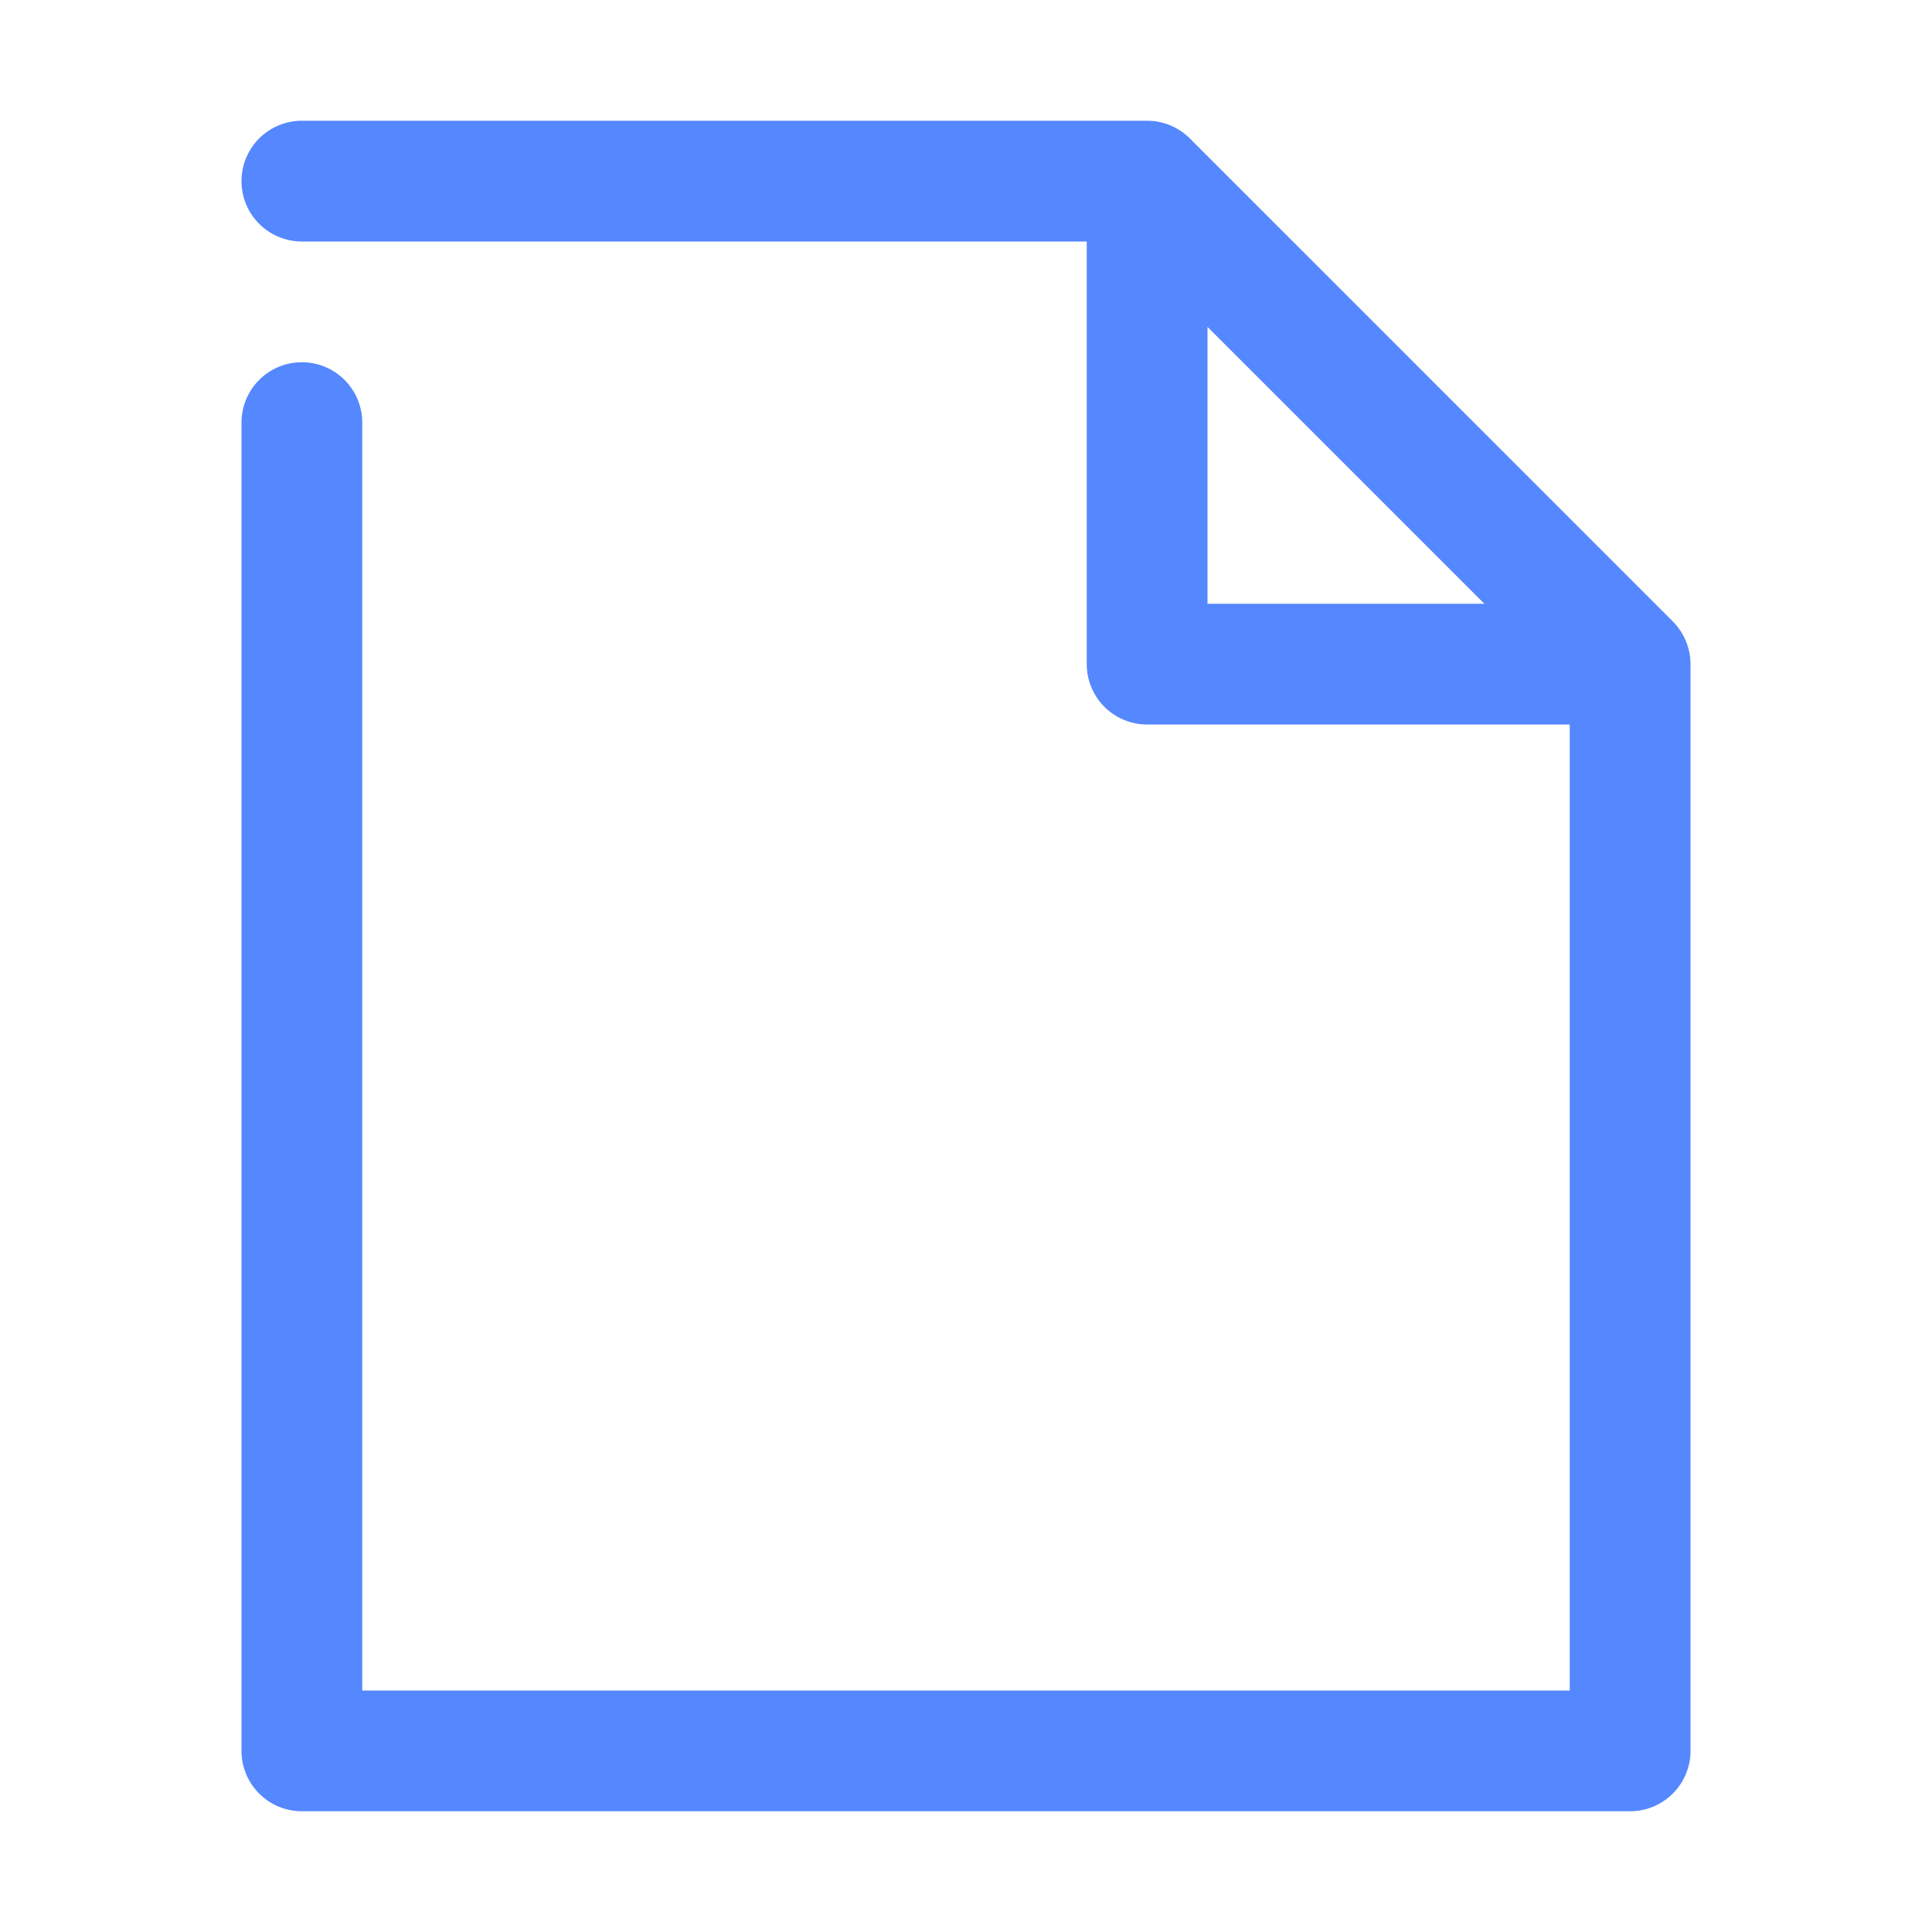
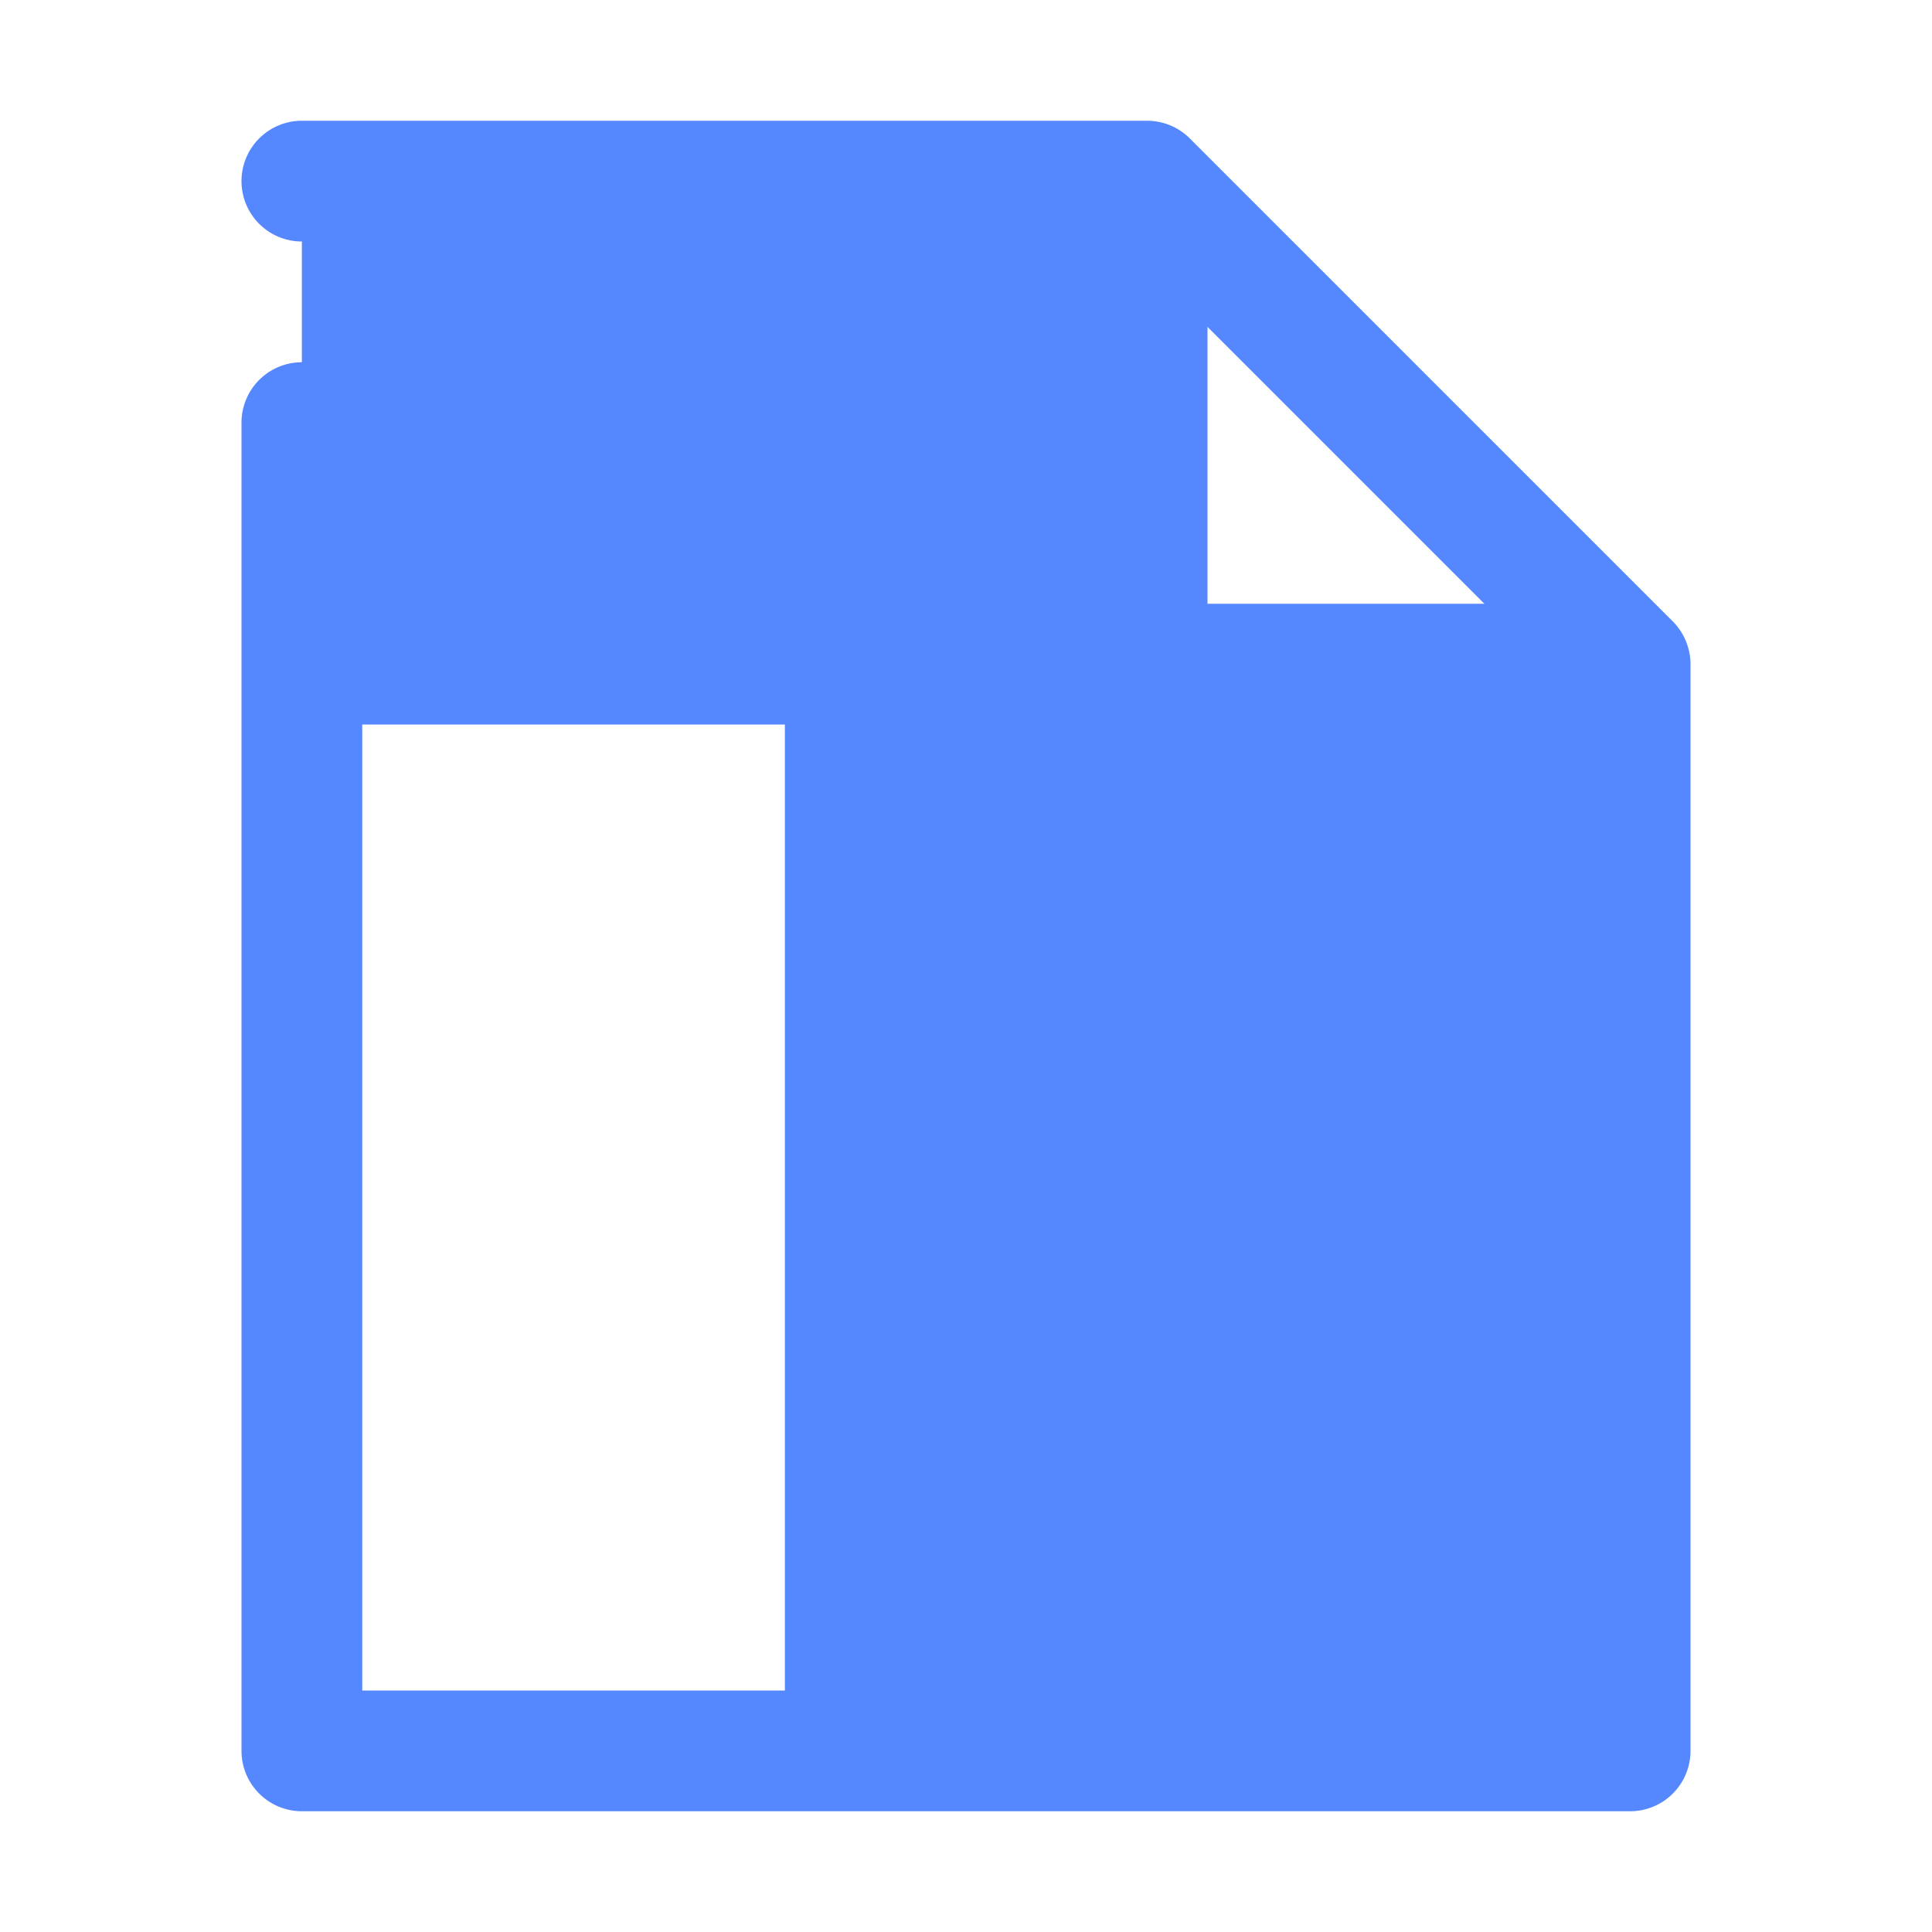
<svg xmlns="http://www.w3.org/2000/svg" viewBox="0 0 32 32" xml:space="preserve">
  <g fill="none" stroke="#FFFFFF" stroke-linecap="round" stroke-linejoin="round" stroke-miterlimit="10" stroke-width="2" class="stroke-ffffff" />
-   <path d="M27.922 10.615a1.001 1.001 0 0 0-.216-.323l-7.998-7.998A1.001 1.001 0 0 0 19 2H5a1 1 0 0 0 0 2h13v7a1 1 0 0 0 1 1h7v16H6V7a1 1 0 0 0-2 0v22a1 1 0 0 0 1 1h22a1 1 0 0 0 1-1V11a.992.992 0 0 0-.078-.385zM20 5.414 24.586 10H20V5.414z" fill="#5587ff" class="fill-000000" />
+   <path d="M27.922 10.615a1.001 1.001 0 0 0-.216-.323l-7.998-7.998A1.001 1.001 0 0 0 19 2H5a1 1 0 0 0 0 2v7a1 1 0 0 0 1 1h7v16H6V7a1 1 0 0 0-2 0v22a1 1 0 0 0 1 1h22a1 1 0 0 0 1-1V11a.992.992 0 0 0-.078-.385zM20 5.414 24.586 10H20V5.414z" fill="#5587ff" class="fill-000000" />
</svg>